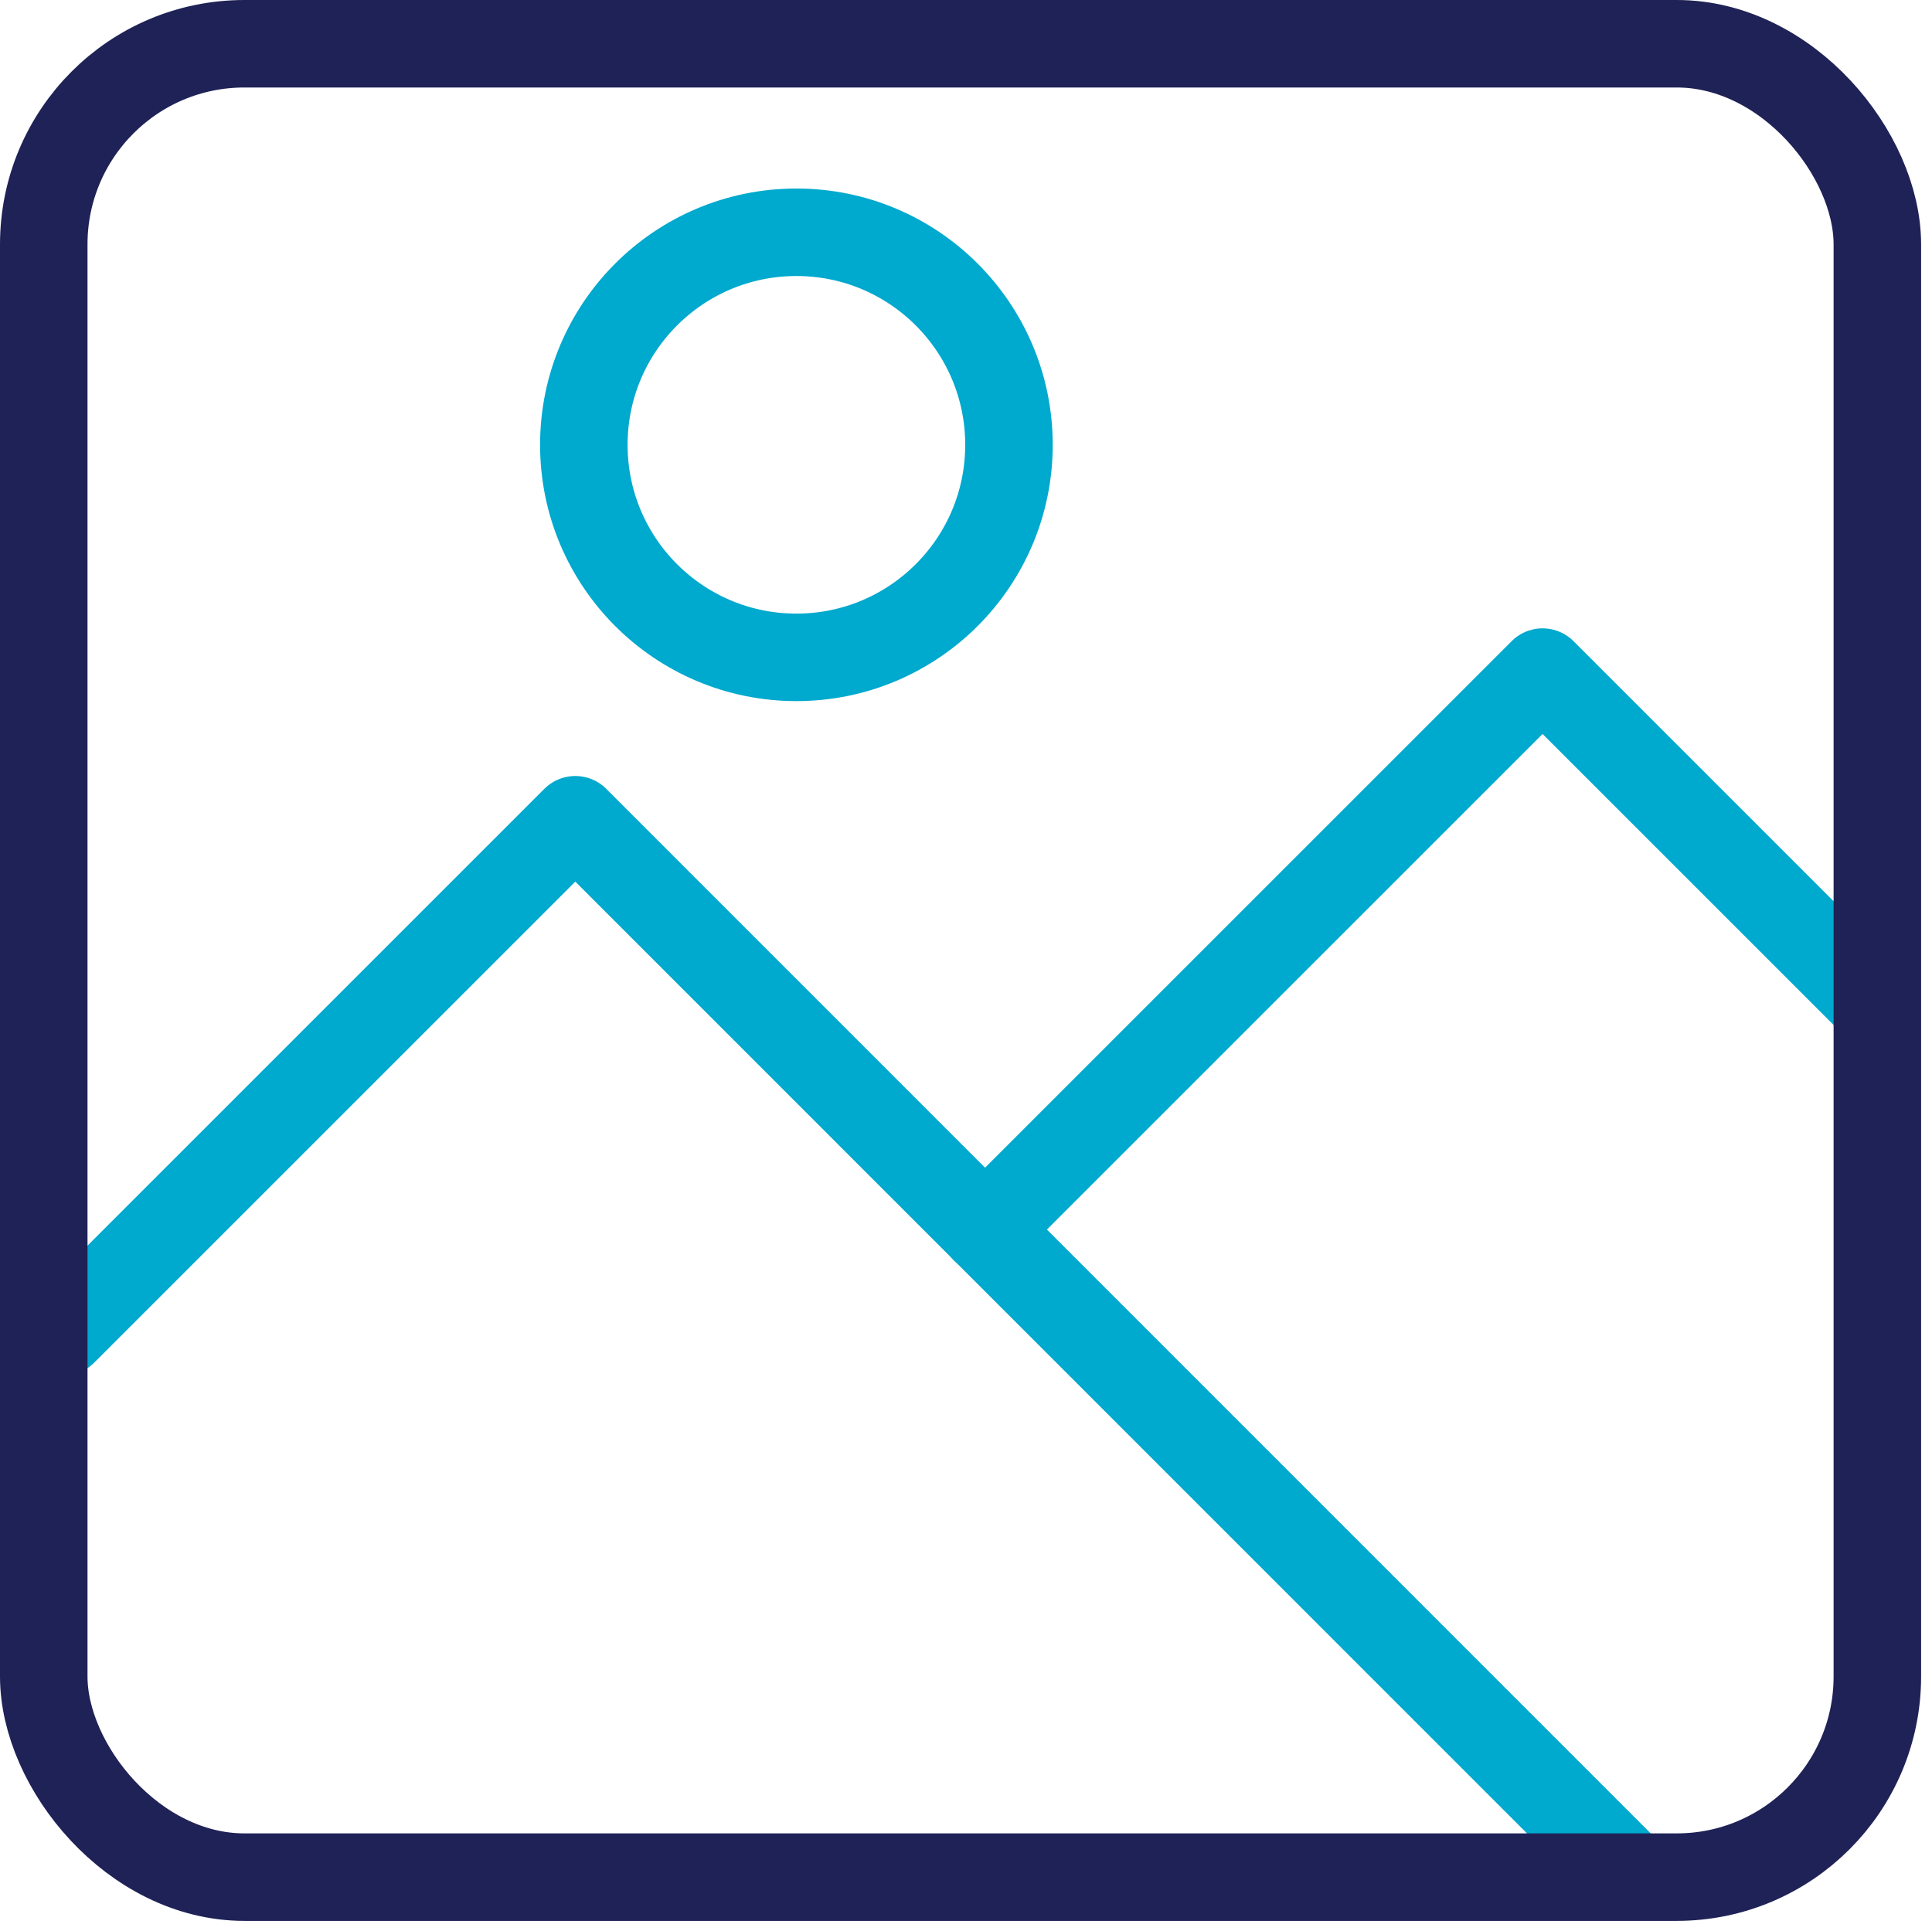
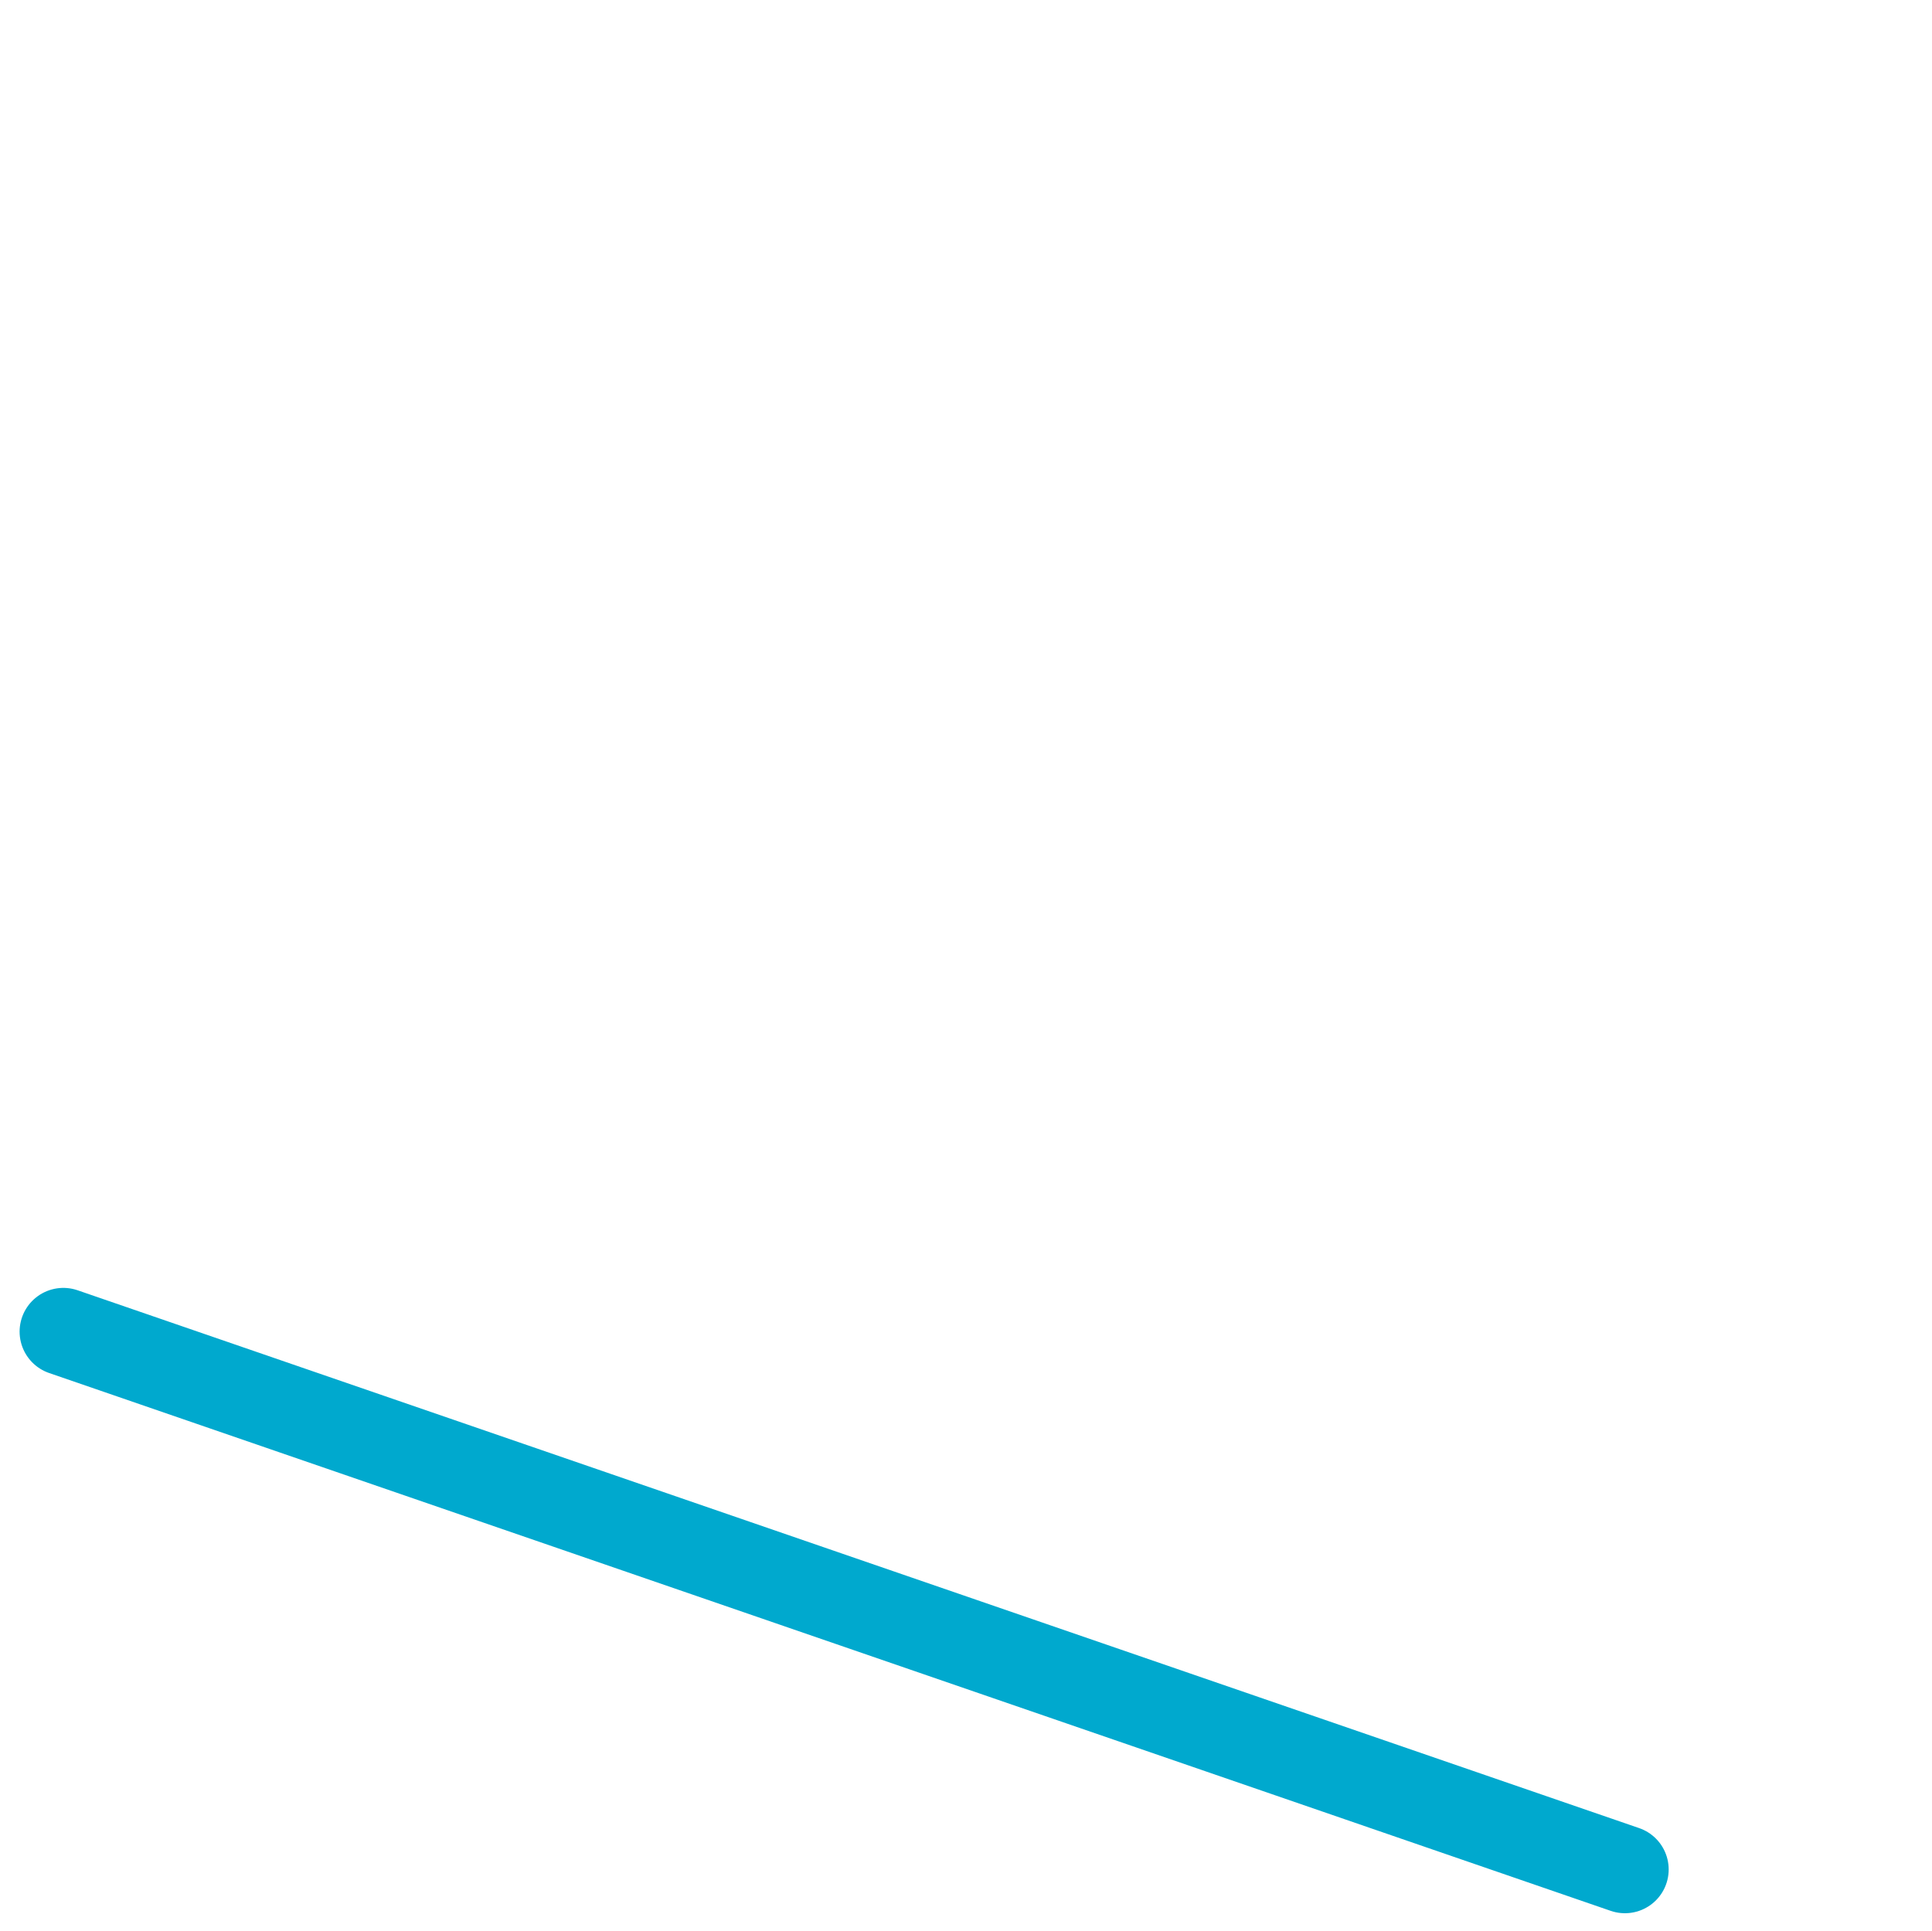
<svg xmlns="http://www.w3.org/2000/svg" width="44.154" height="44.145" viewBox="0 0 44.154 44.145">
  <defs>
    <style>.a,.b{fill:none;stroke-linecap:round;stroke-linejoin:round;stroke-width:2px;}.a{stroke:#00a9ce;}.b{stroke:#1f2256;}</style>
  </defs>
  <g transform="translate(-147.096 -8786)">
-     <path class="a" d="M1.448,30.437l11.7-11.7L37.136,42.73" transform="translate(147.096 8786)" />
-     <path class="a" d="M22.511,28.105,35.254,15.362l7.486,7.486" transform="translate(147.096 8786)" />
-     <circle class="a" cx="4.858" cy="4.858" r="4.858" transform="translate(160.439 8791.309)" />
-     <rect class="b" width="41.905" height="41.905" rx="4.585" transform="translate(148.096 8787)" />
+     <path class="a" d="M1.448,30.437L37.136,42.73" transform="translate(147.096 8786)" />
  </g>
</svg>